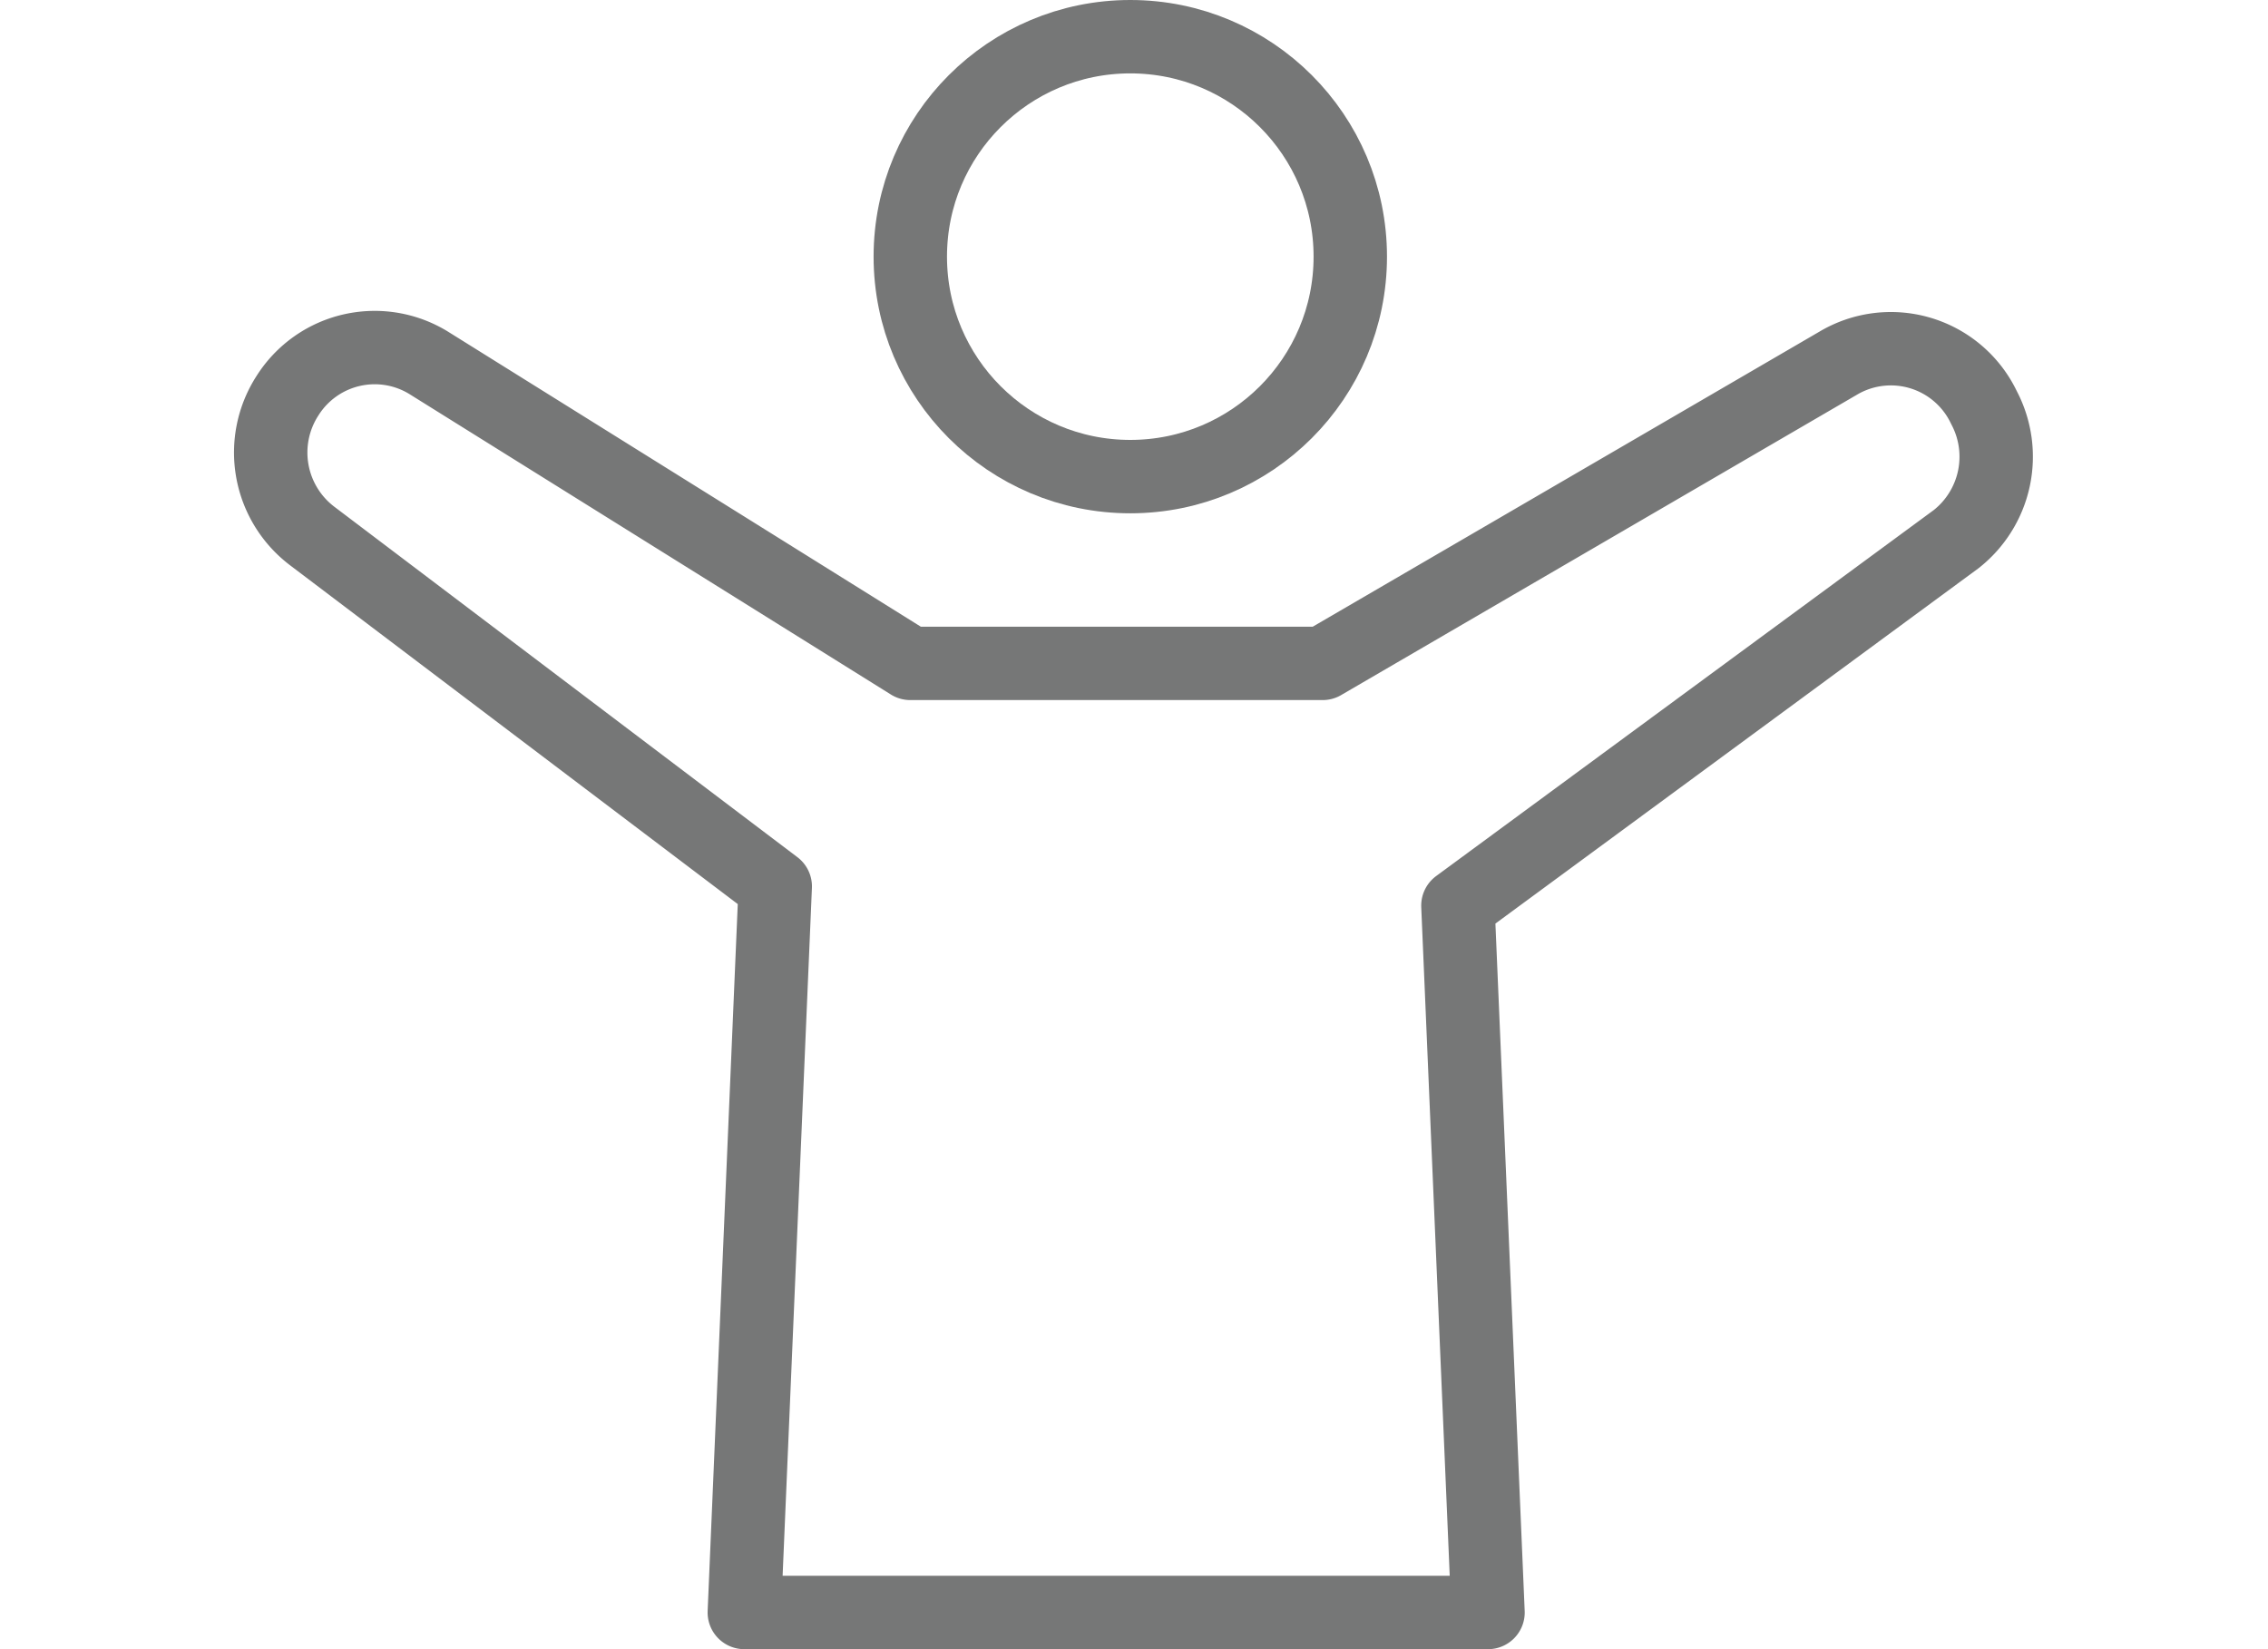
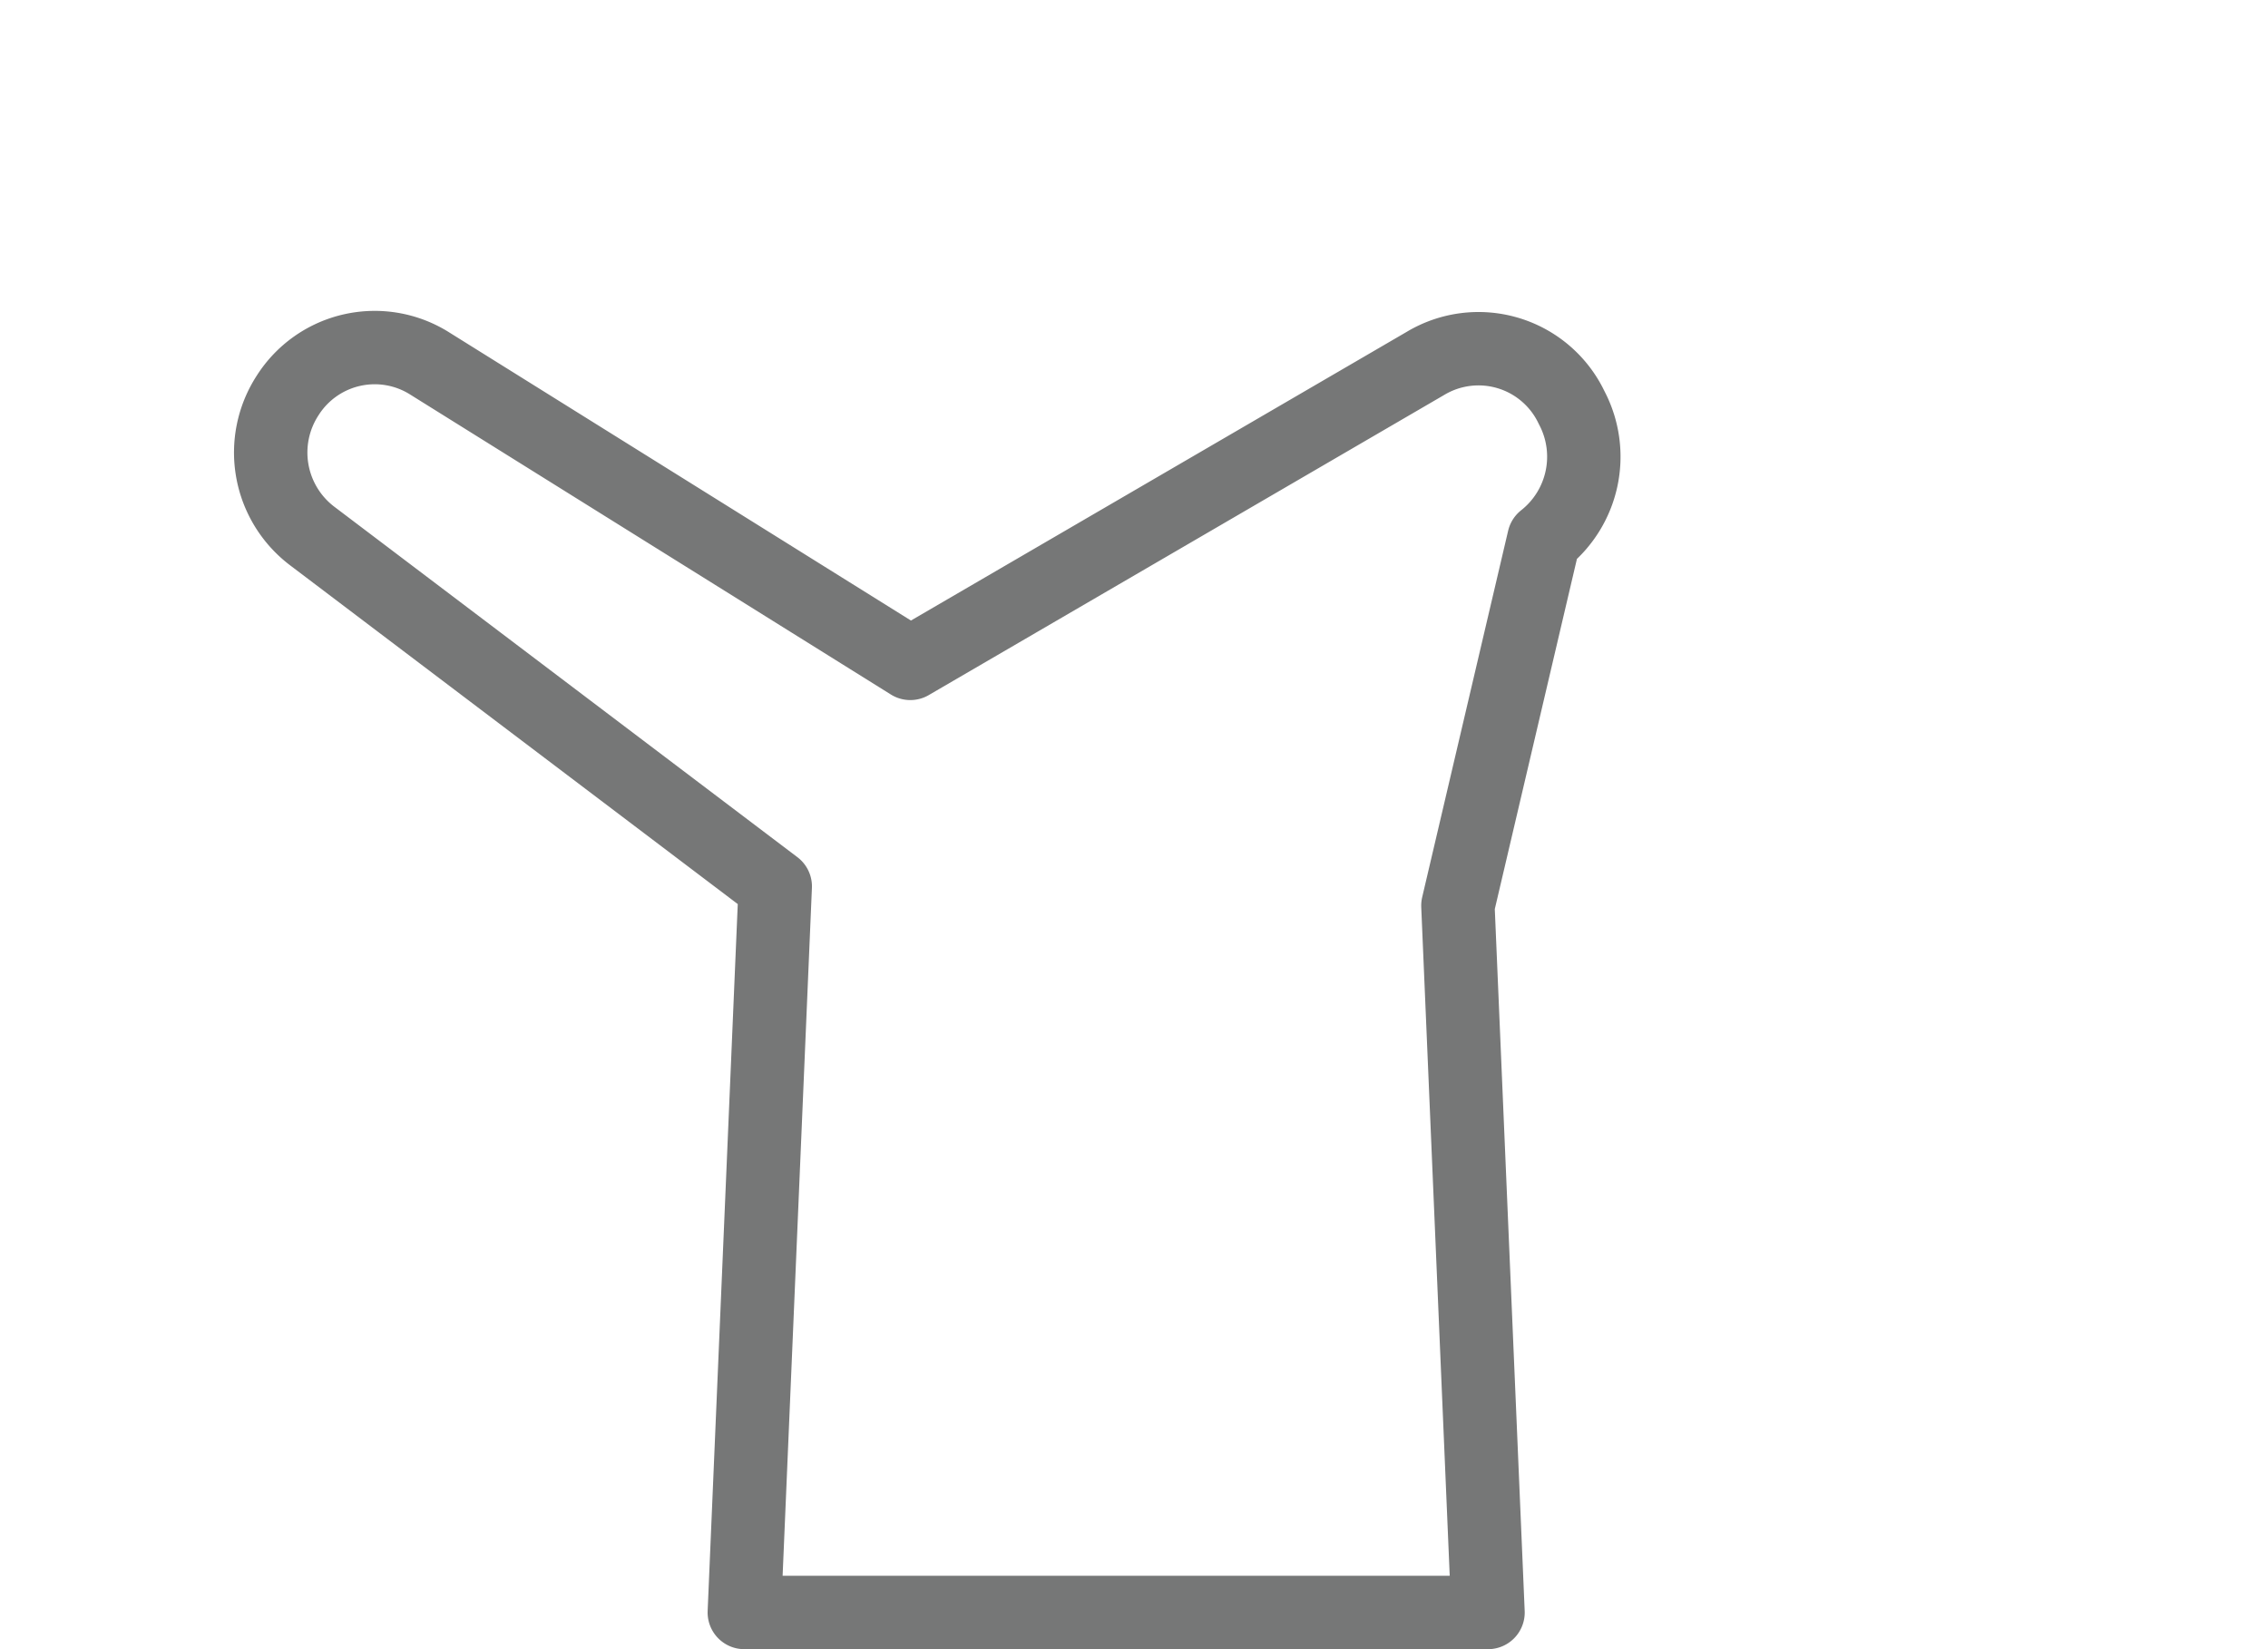
<svg xmlns="http://www.w3.org/2000/svg" id="レイヤー_1" data-name="レイヤー 1" viewBox="0 0 110 80">
  <defs>
    <style>.cls-1{fill:none;stroke:#767777;stroke-linecap:round;stroke-linejoin:round;stroke-width:3.56px;}</style>
  </defs>
-   <circle class="cls-1" cx="54.82" cy="12.45" r="10.67" />
-   <path class="cls-1" d="M44.15,32.18h20l25-14.56a5,5,0,0,1,7,2l.09.18a5.09,5.09,0,0,1-1.36,6.35L70.71,43.93l1.46,34.29H36.1L37.6,43,15.14,26a5.08,5.08,0,0,1-1.2-6.8h0a5,5,0,0,1,6.93-1.55Z" />
+   <path class="cls-1" d="M44.15,32.18l25-14.56a5,5,0,0,1,7,2l.09.18a5.09,5.09,0,0,1-1.36,6.35L70.71,43.93l1.46,34.29H36.1L37.6,43,15.14,26a5.08,5.08,0,0,1-1.2-6.8h0a5,5,0,0,1,6.93-1.55Z" />
</svg>